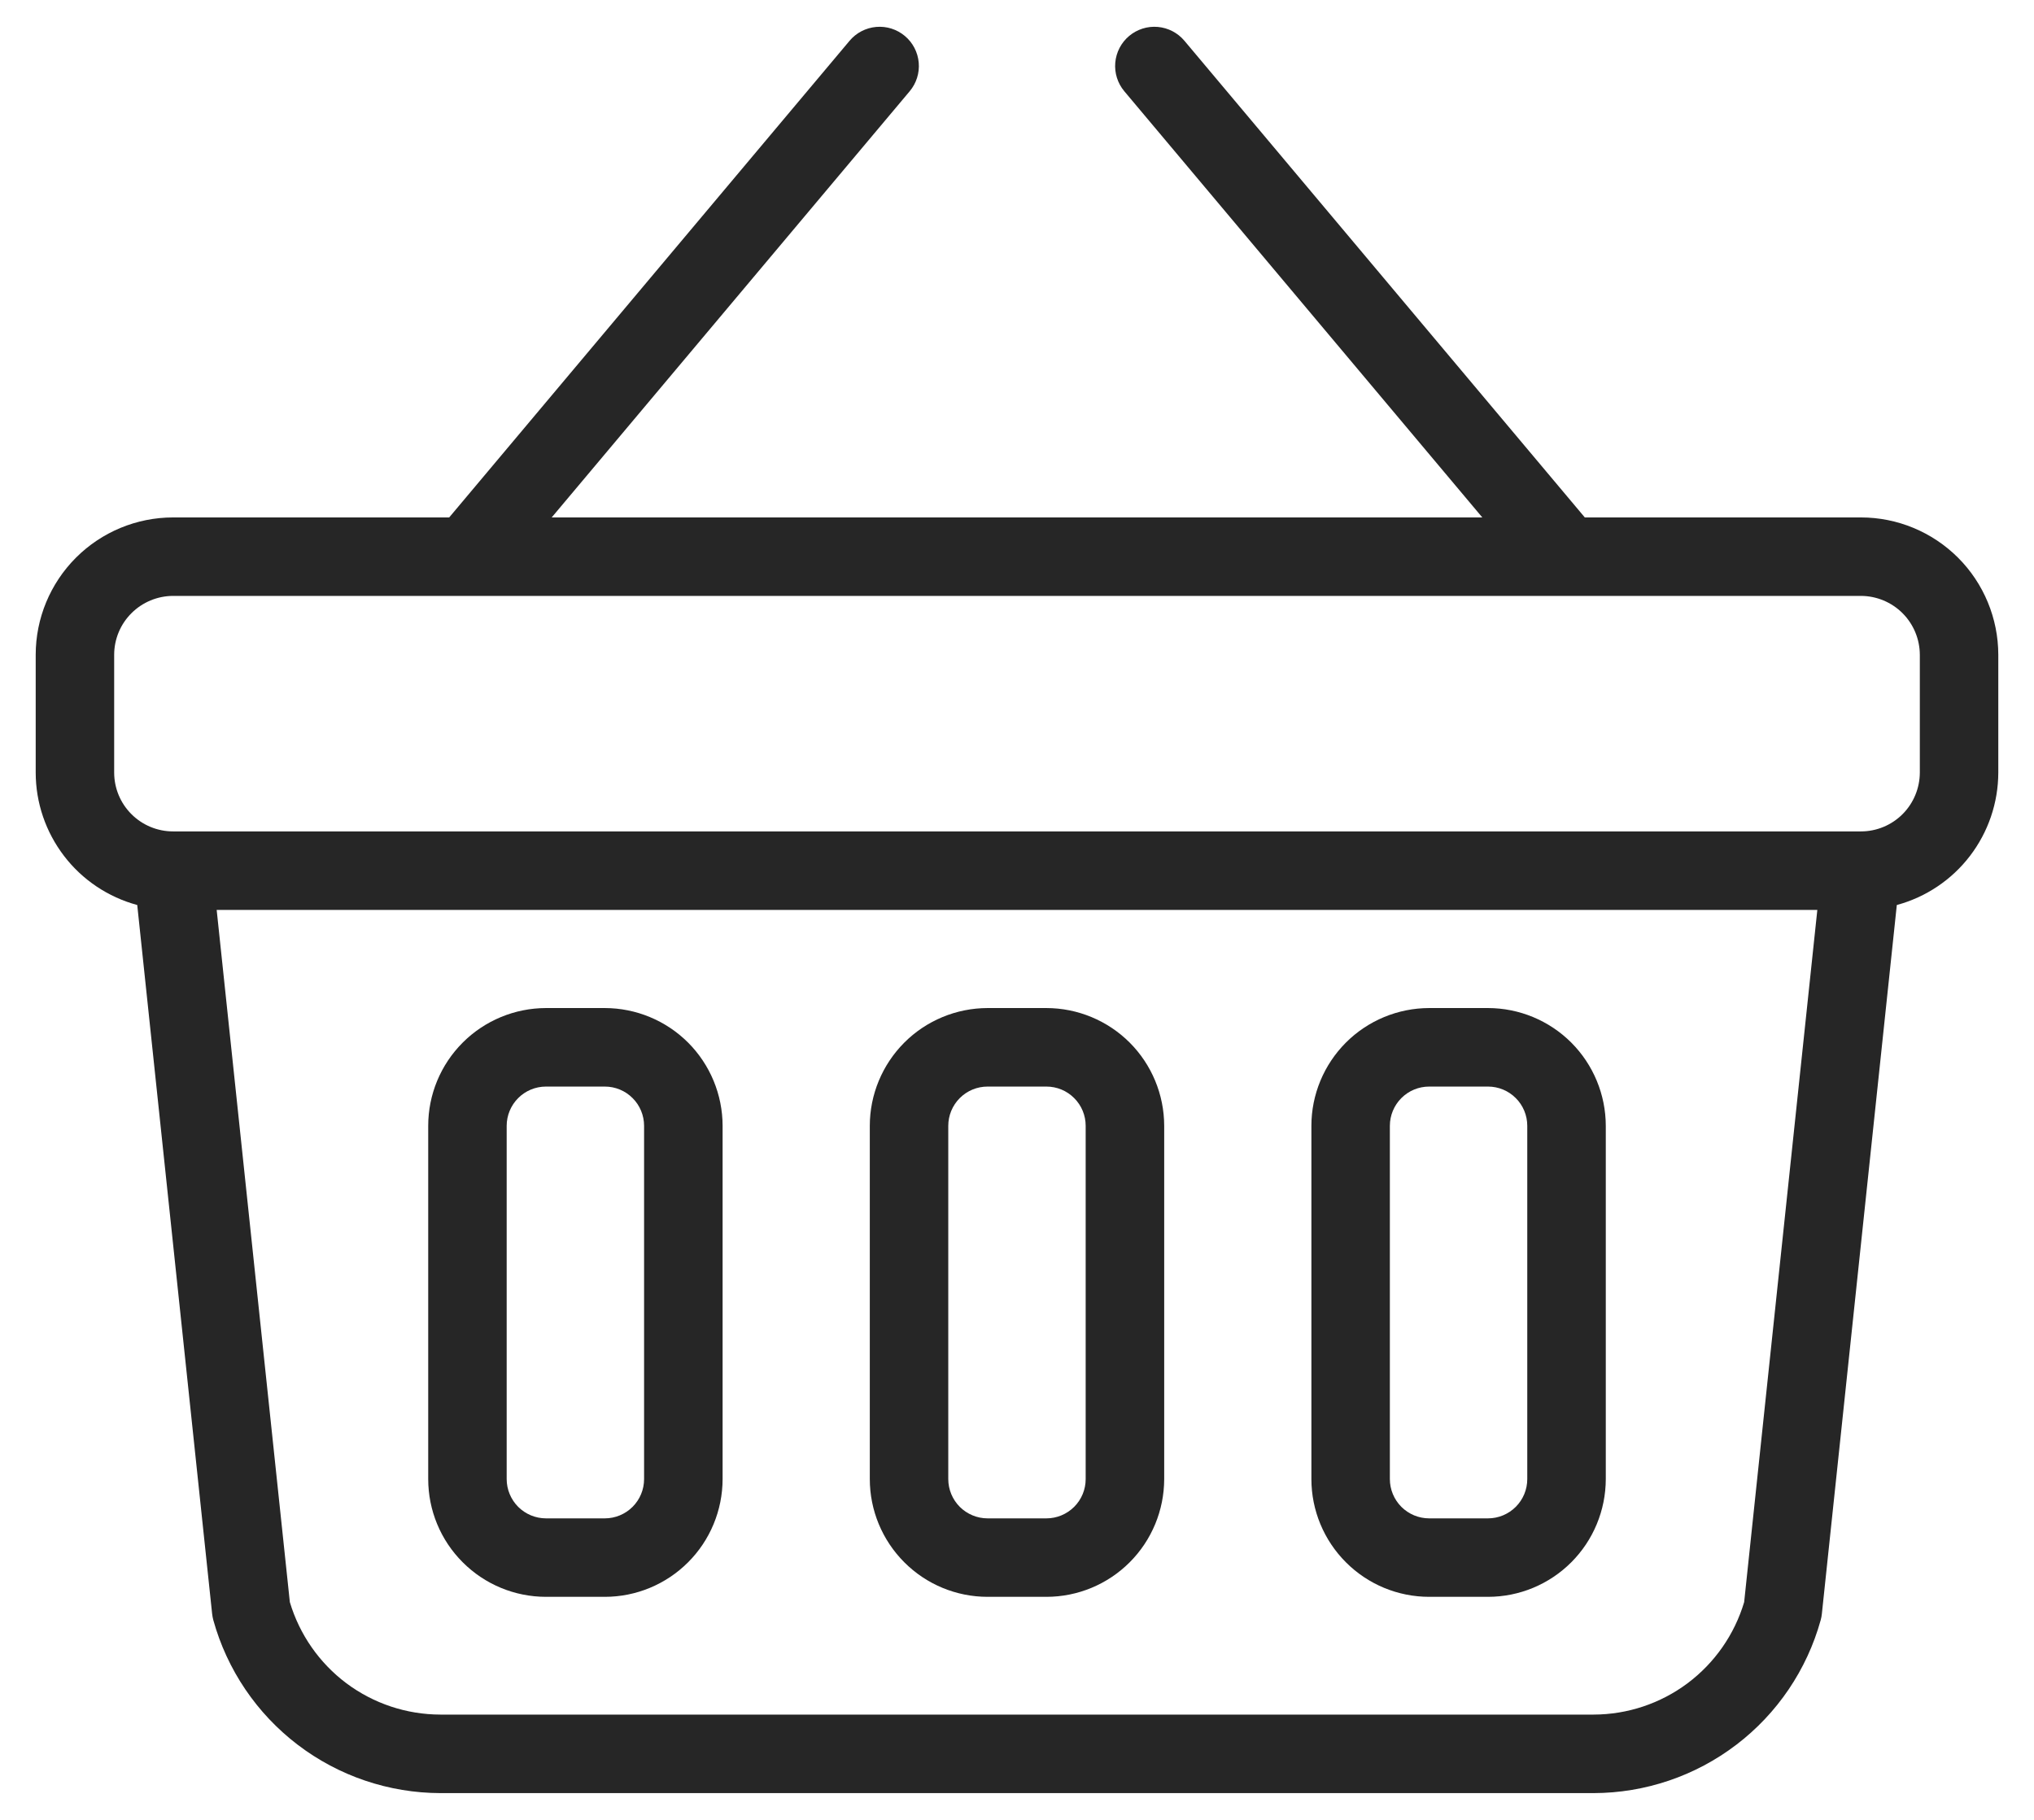
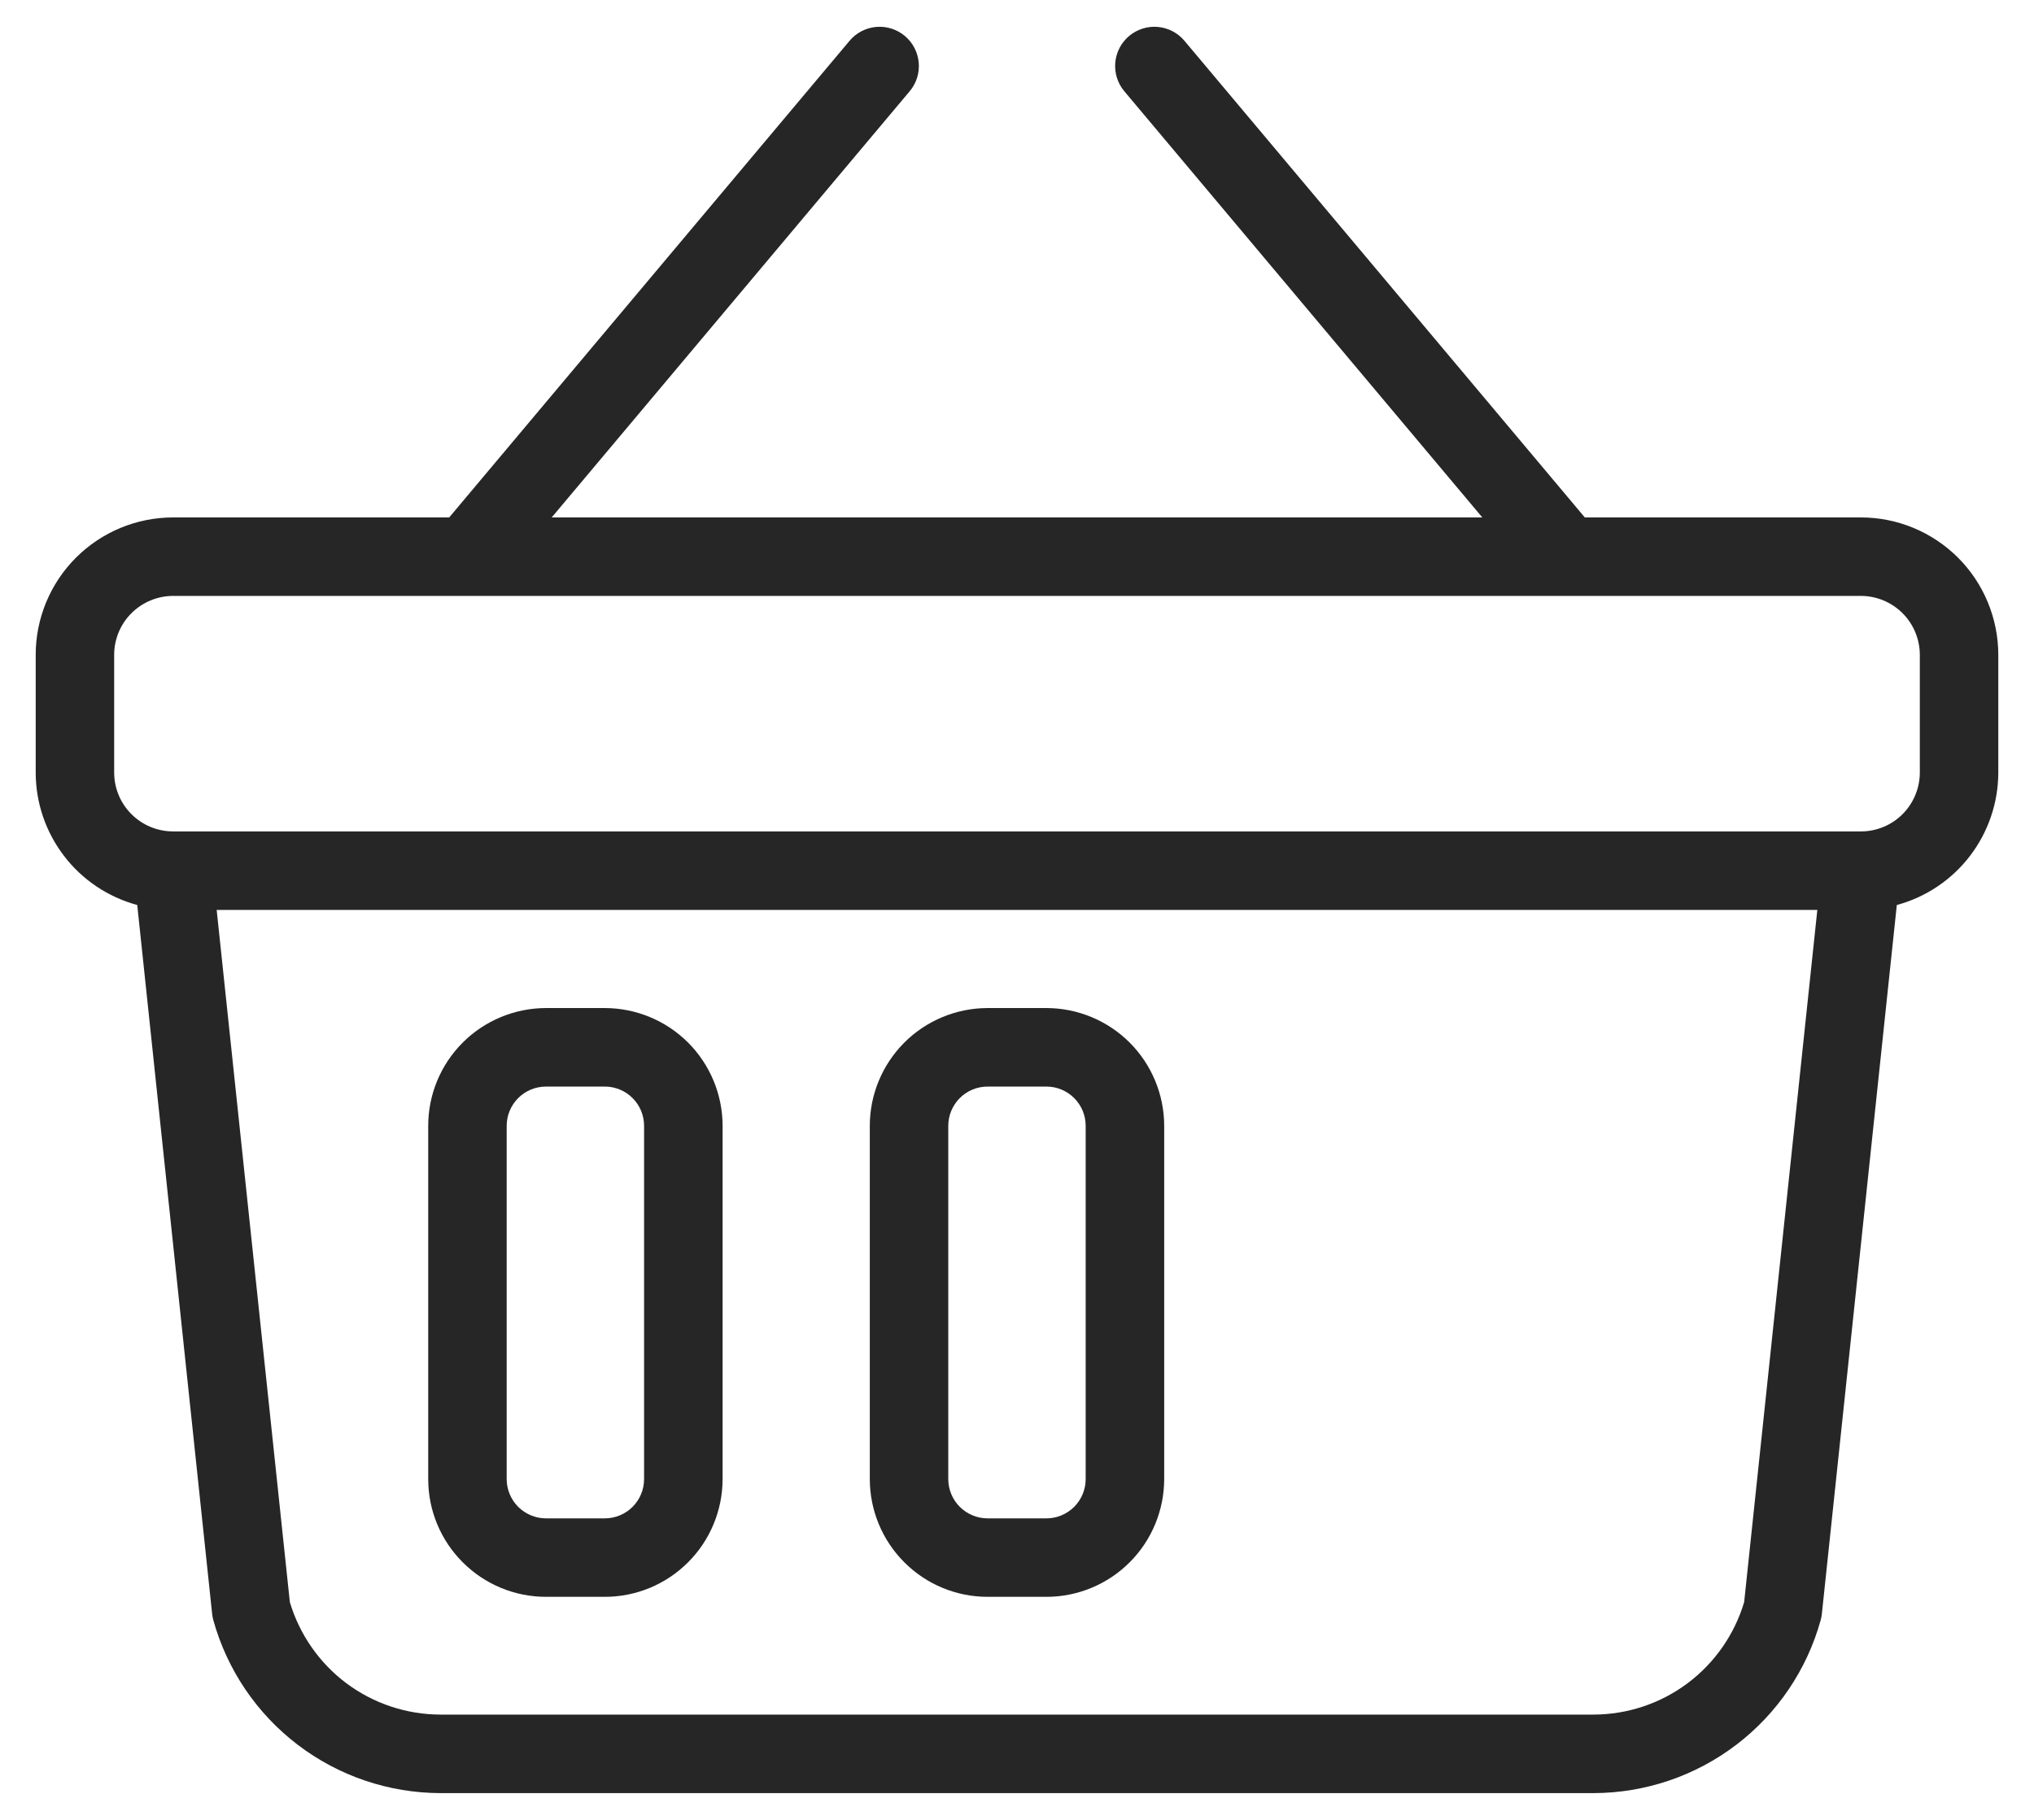
<svg xmlns="http://www.w3.org/2000/svg" width="38" height="34" viewBox="0 0 38 34" fill="none">
  <path d="M10.2 29.833H11.3C11.883 29.833 12.442 29.601 12.855 29.188C13.267 28.776 13.499 28.217 13.5 27.633V21.033C13.499 20.45 13.267 19.891 12.855 19.478C12.442 19.066 11.883 18.834 11.3 18.833H10.2C9.617 18.834 9.057 19.066 8.645 19.478C8.232 19.891 8 20.45 8 21.033V27.633C8 28.217 8.232 28.776 8.645 29.188C9.057 29.601 9.617 29.833 10.2 29.833ZM9.466 21.033C9.466 20.839 9.544 20.652 9.681 20.515C9.819 20.377 10.005 20.3 10.2 20.3H11.3C11.494 20.3 11.681 20.377 11.818 20.515C11.956 20.652 12.033 20.839 12.033 21.033V27.633C12.033 27.828 11.956 28.014 11.818 28.152C11.681 28.289 11.494 28.367 11.3 28.367H10.2C10.005 28.367 9.819 28.289 9.681 28.152C9.544 28.014 9.466 27.828 9.466 27.633V21.033Z" fill="#262626" />
  <path d="M18.45 29.833H19.55C20.133 29.833 20.692 29.601 21.105 29.188C21.517 28.776 21.749 28.217 21.75 27.633V21.033C21.749 20.45 21.517 19.891 21.105 19.478C20.692 19.066 20.133 18.834 19.55 18.833H18.45C17.867 18.834 17.307 19.066 16.895 19.478C16.483 19.891 16.25 20.45 16.25 21.033V27.633C16.25 28.217 16.483 28.776 16.895 29.188C17.307 29.601 17.867 29.833 18.45 29.833ZM17.716 21.033C17.716 20.839 17.794 20.652 17.931 20.515C18.069 20.377 18.255 20.3 18.45 20.3H19.55C19.744 20.3 19.931 20.377 20.068 20.515C20.206 20.652 20.283 20.839 20.283 21.033V27.633C20.283 27.828 20.206 28.014 20.068 28.152C19.931 28.289 19.744 28.367 19.55 28.367H18.45C18.255 28.367 18.069 28.289 17.931 28.152C17.794 28.014 17.716 27.828 17.716 27.633V21.033Z" fill="#262626" />
-   <path d="M26.7 29.833H27.8C28.383 29.833 28.942 29.601 29.355 29.188C29.767 28.776 29.999 28.217 30 27.633V21.033C29.999 20.45 29.767 19.891 29.355 19.478C28.942 19.066 28.383 18.834 27.8 18.833H26.7C26.117 18.834 25.557 19.066 25.145 19.478C24.733 19.891 24.5 20.45 24.5 21.033V27.633C24.5 28.217 24.733 28.776 25.145 29.188C25.557 29.601 26.117 29.833 26.7 29.833ZM25.966 21.033C25.966 20.839 26.044 20.652 26.181 20.515C26.319 20.377 26.505 20.3 26.7 20.3H27.8C27.994 20.3 28.181 20.377 28.318 20.515C28.456 20.652 28.533 20.839 28.533 21.033V27.633C28.533 27.828 28.456 28.014 28.318 28.152C28.181 28.289 27.994 28.367 27.8 28.367H26.7C26.505 28.367 26.319 28.289 26.181 28.152C26.044 28.014 25.966 27.828 25.966 27.633V21.033Z" fill="#262626" />
  <path d="M34.767 9.667H29.608L22.128 0.762C22.003 0.613 21.824 0.52 21.63 0.503C21.437 0.486 21.244 0.547 21.095 0.672C20.946 0.797 20.853 0.976 20.836 1.17C20.819 1.364 20.88 1.556 21.005 1.705L27.693 9.667H10.307L16.995 1.705C17.12 1.556 17.181 1.364 17.164 1.17C17.147 0.976 17.054 0.797 16.905 0.672C16.756 0.547 16.564 0.486 16.37 0.503C16.176 0.52 15.997 0.613 15.872 0.762L8.392 9.667H3.233C2.553 9.667 1.9 9.938 1.419 10.419C0.938 10.9 0.667 11.553 0.667 12.233V14.433C0.667 14.997 0.854 15.544 1.197 15.992C1.539 16.439 2.02 16.761 2.564 16.908L3.963 30.149C3.967 30.189 3.975 30.228 3.985 30.267C4.242 31.195 4.796 32.013 5.562 32.597C6.328 33.181 7.265 33.498 8.228 33.5H29.772C30.735 33.498 31.672 33.181 32.438 32.597C33.204 32.014 33.758 31.195 34.015 30.267C34.026 30.228 34.033 30.189 34.037 30.149L35.437 16.908C35.98 16.761 36.461 16.439 36.803 15.992C37.146 15.544 37.332 14.997 37.333 14.433V12.233C37.332 11.553 37.062 10.9 36.581 10.419C36.099 9.938 35.447 9.667 34.767 9.667ZM32.585 29.932C32.404 30.538 32.033 31.07 31.526 31.449C31.02 31.827 30.404 32.032 29.772 32.033H8.228C7.595 32.032 6.98 31.827 6.473 31.449C5.967 31.07 5.596 30.538 5.415 29.932L4.048 17H33.952L32.585 29.932ZM35.867 14.433C35.866 14.725 35.75 15.005 35.544 15.211C35.338 15.417 35.058 15.533 34.767 15.533H3.233C2.942 15.533 2.662 15.417 2.456 15.211C2.249 15.005 2.133 14.725 2.133 14.433V12.233C2.133 11.942 2.249 11.662 2.456 11.456C2.662 11.25 2.942 11.134 3.233 11.133H34.767C35.058 11.134 35.338 11.25 35.544 11.456C35.75 11.662 35.866 11.942 35.867 12.233V14.433Z" fill="#262626" />
</svg>